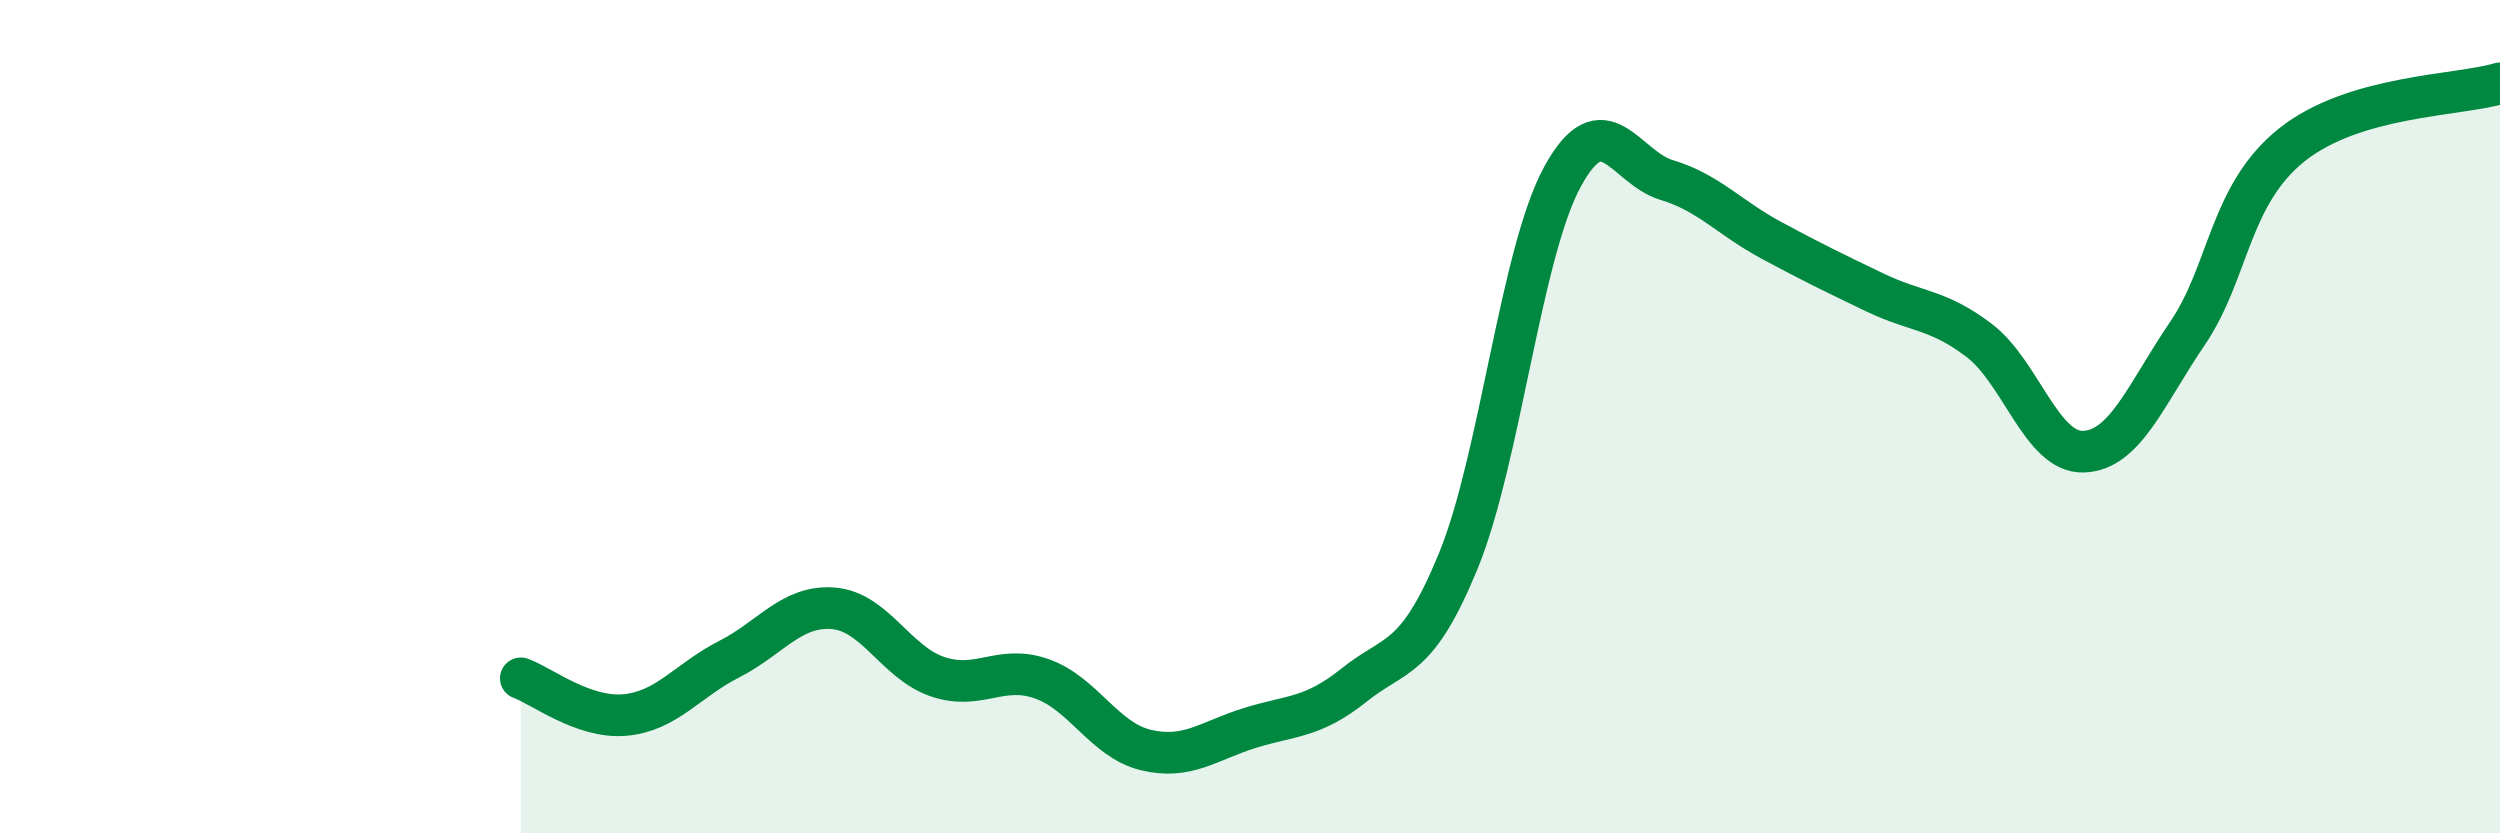
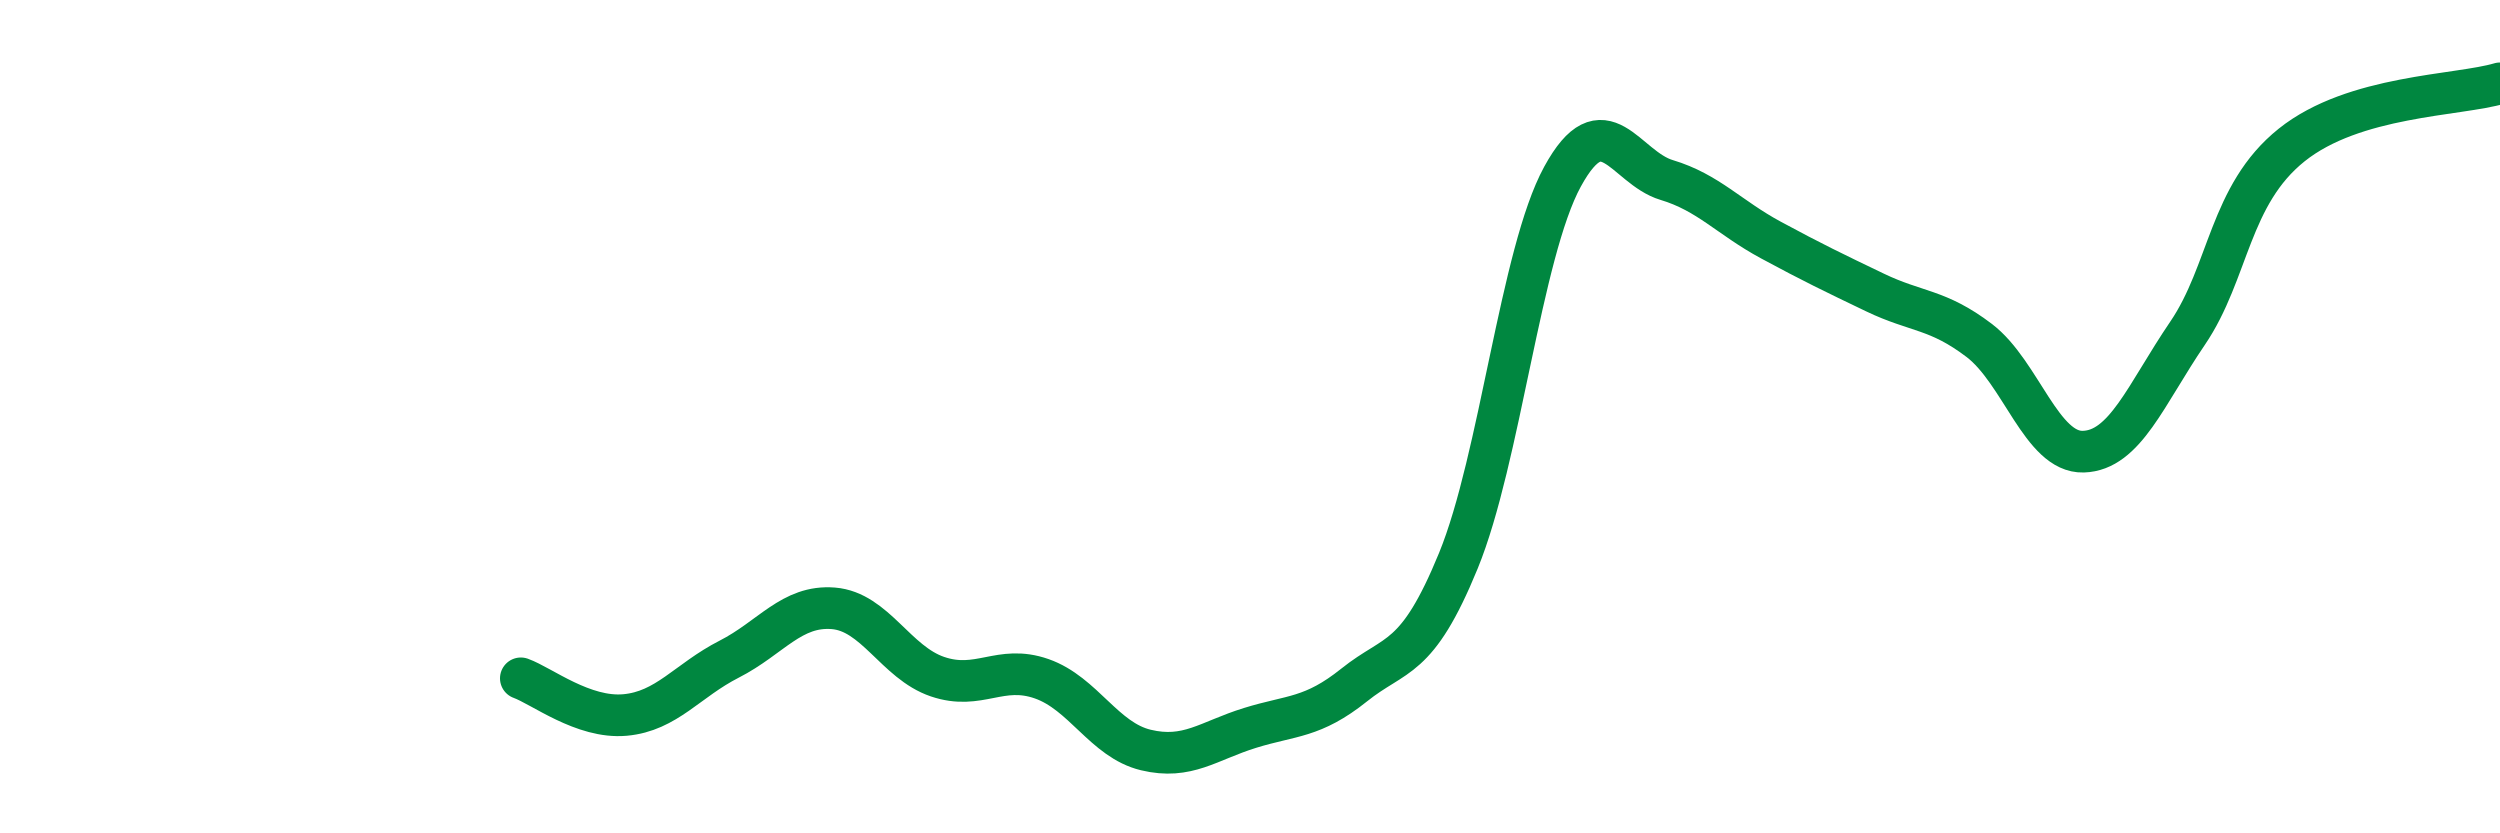
<svg xmlns="http://www.w3.org/2000/svg" width="60" height="20" viewBox="0 0 60 20">
-   <path d="M 12.5,16.28 C 13,16.46 14,17.25 15,17.16 C 16,17.07 16.5,16.33 17.5,15.82 C 18.5,15.31 19,14.52 20,14.6 C 21,14.68 21.5,15.9 22.5,16.24 C 23.5,16.58 24,15.94 25,16.29 C 26,16.64 26.5,17.76 27.5,18 C 28.5,18.24 29,17.78 30,17.47 C 31,17.16 31.5,17.24 32.5,16.44 C 33.5,15.64 34,15.9 35,13.46 C 36,11.02 36.5,6.07 37.5,4.24 C 38.5,2.41 39,4.02 40,4.32 C 41,4.62 41.5,5.22 42.5,5.76 C 43.5,6.3 44,6.54 45,7.02 C 46,7.5 46.5,7.41 47.5,8.17 C 48.5,8.93 49,10.87 50,10.84 C 51,10.81 51.5,9.47 52.5,8 C 53.5,6.53 53.5,4.68 55,3.48 C 56.5,2.28 59,2.3 60,2L60 20L12.5 20Z" fill="#008740" opacity="0.1" stroke-linecap="round" stroke-linejoin="round" />
  <path d="M 12.5,16.28 C 13,16.46 14,17.25 15,17.16 C 16,17.07 16.5,16.33 17.5,15.82 C 18.5,15.31 19,14.52 20,14.6 C 21,14.68 21.5,15.9 22.5,16.24 C 23.5,16.58 24,15.94 25,16.29 C 26,16.64 26.5,17.76 27.5,18 C 28.5,18.24 29,17.78 30,17.47 C 31,17.16 31.5,17.24 32.5,16.44 C 33.5,15.64 34,15.9 35,13.46 C 36,11.02 36.5,6.07 37.5,4.24 C 38.5,2.41 39,4.02 40,4.32 C 41,4.62 41.5,5.22 42.5,5.76 C 43.5,6.3 44,6.54 45,7.02 C 46,7.5 46.5,7.41 47.5,8.17 C 48.5,8.93 49,10.87 50,10.84 C 51,10.81 51.5,9.47 52.5,8 C 53.5,6.53 53.5,4.68 55,3.48 C 56.5,2.28 59,2.3 60,2" stroke="#008740" stroke-width="1" fill="none" stroke-linecap="round" stroke-linejoin="round" />
</svg>